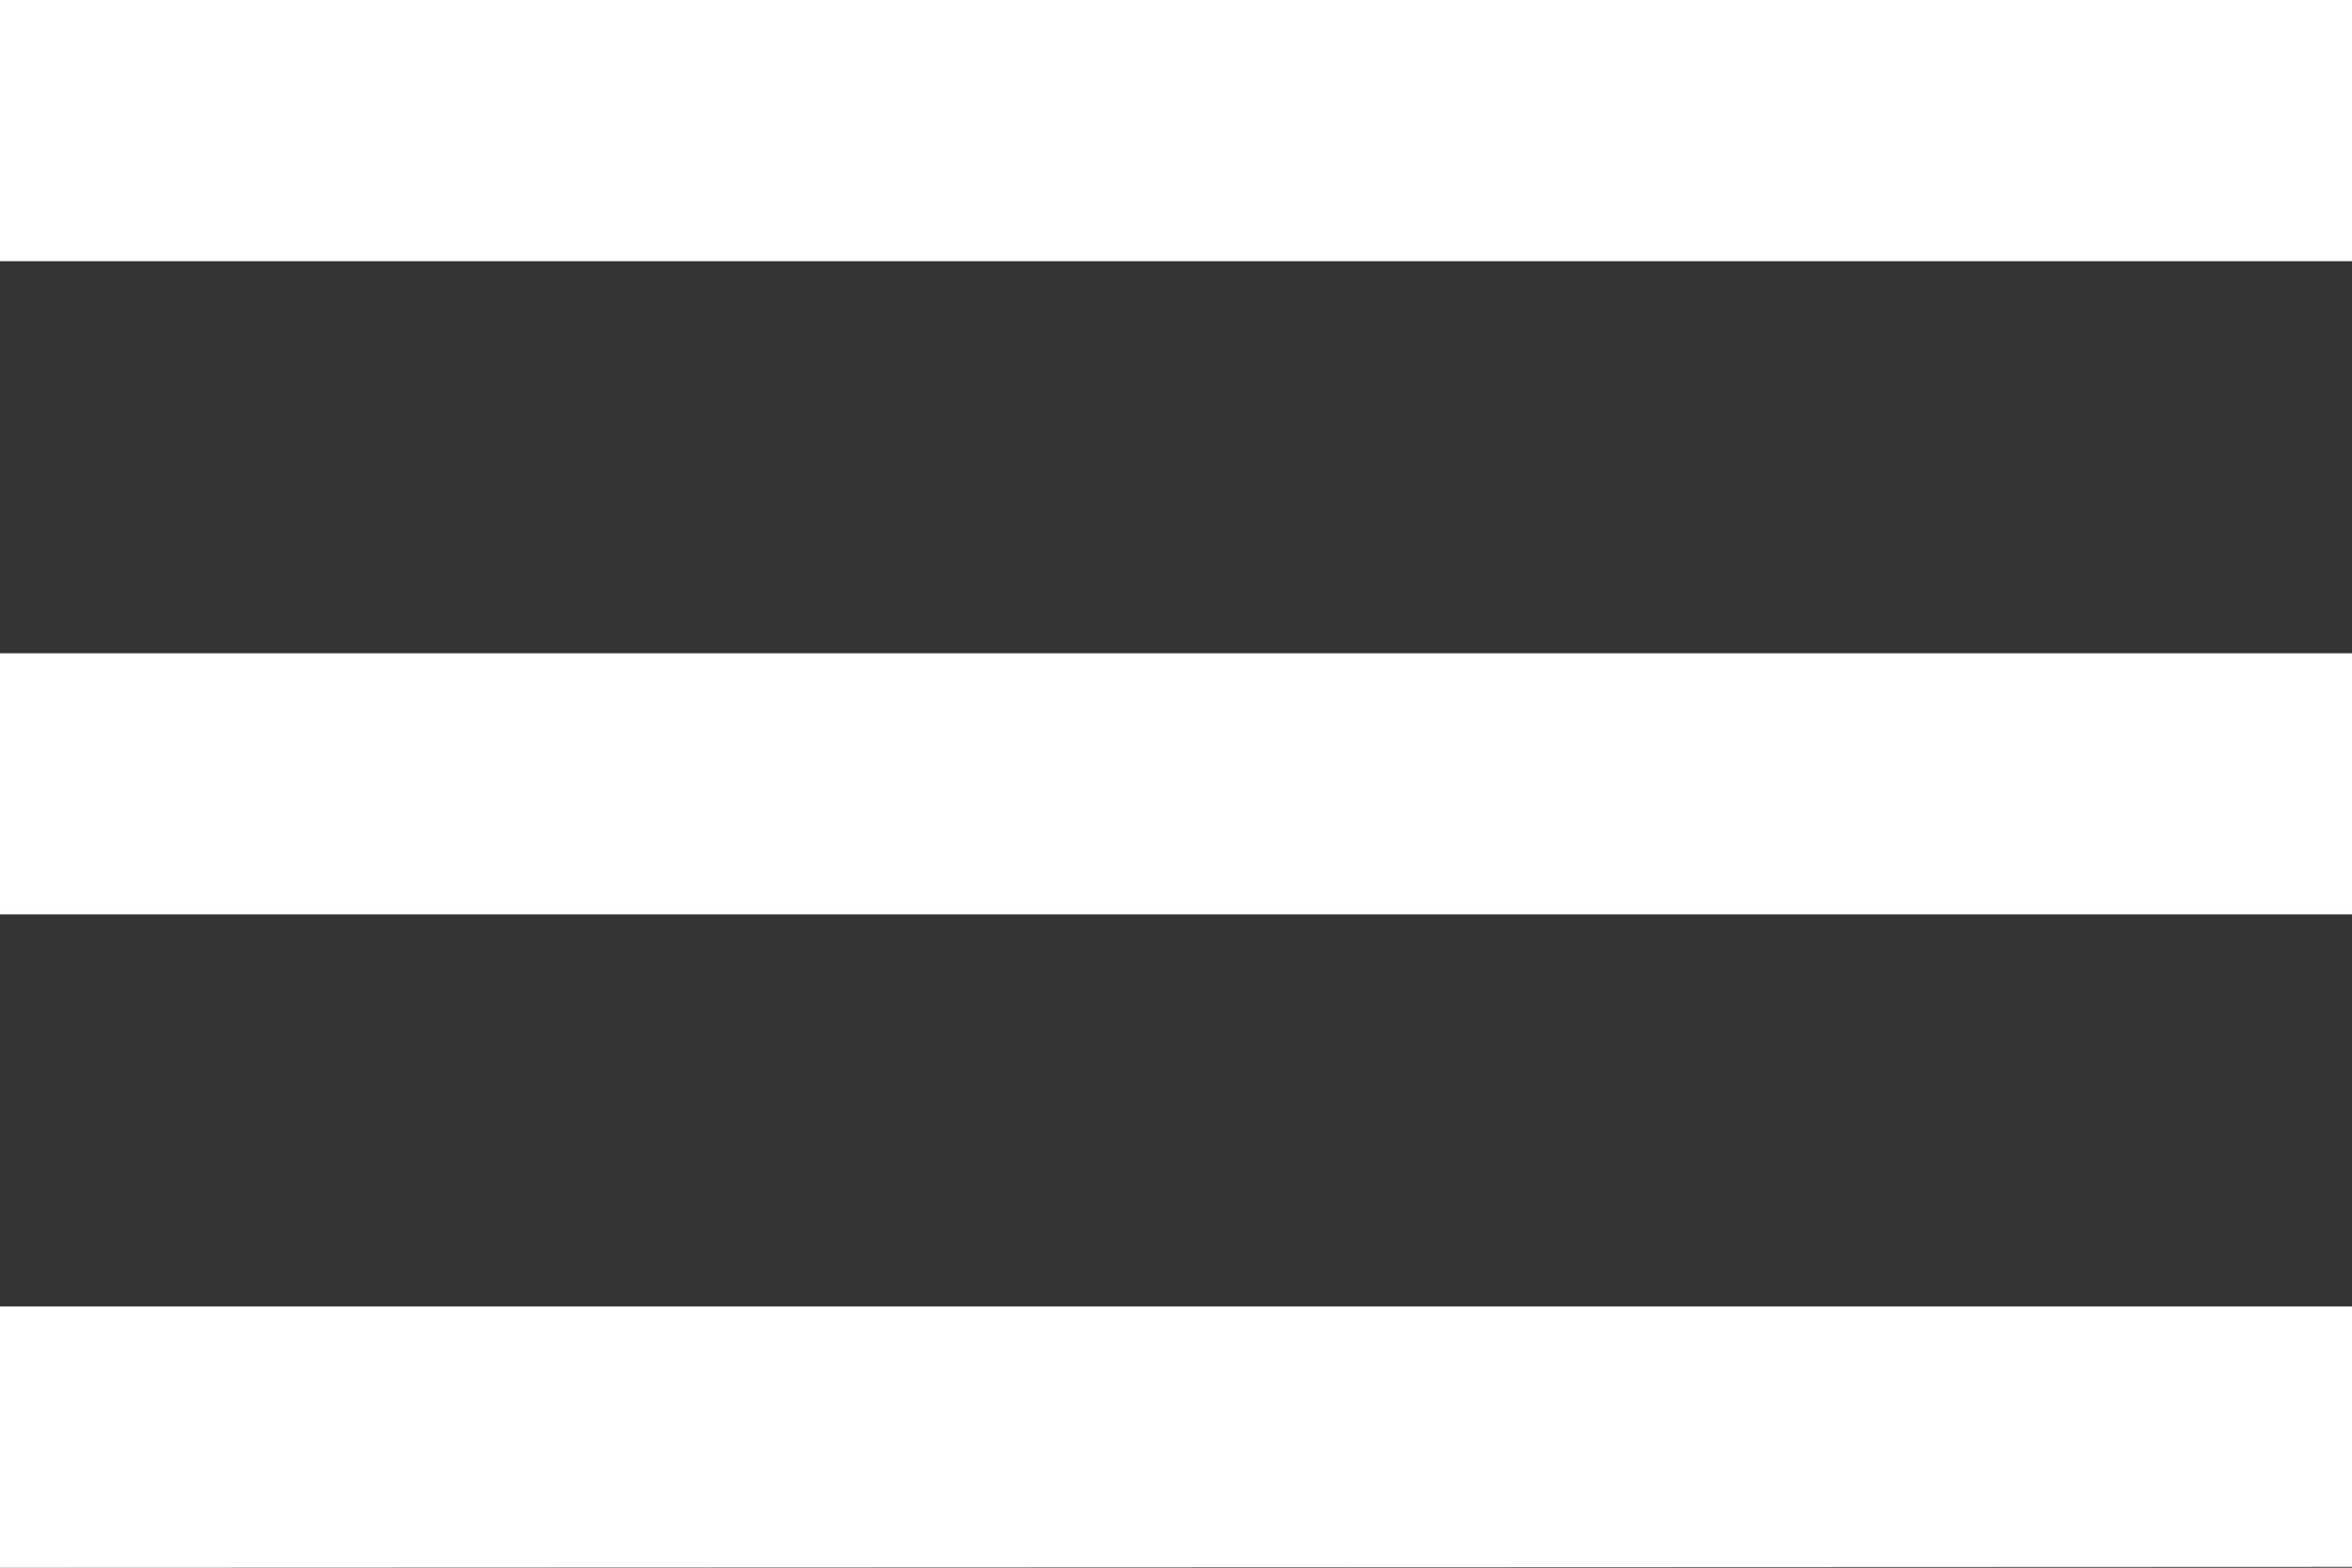
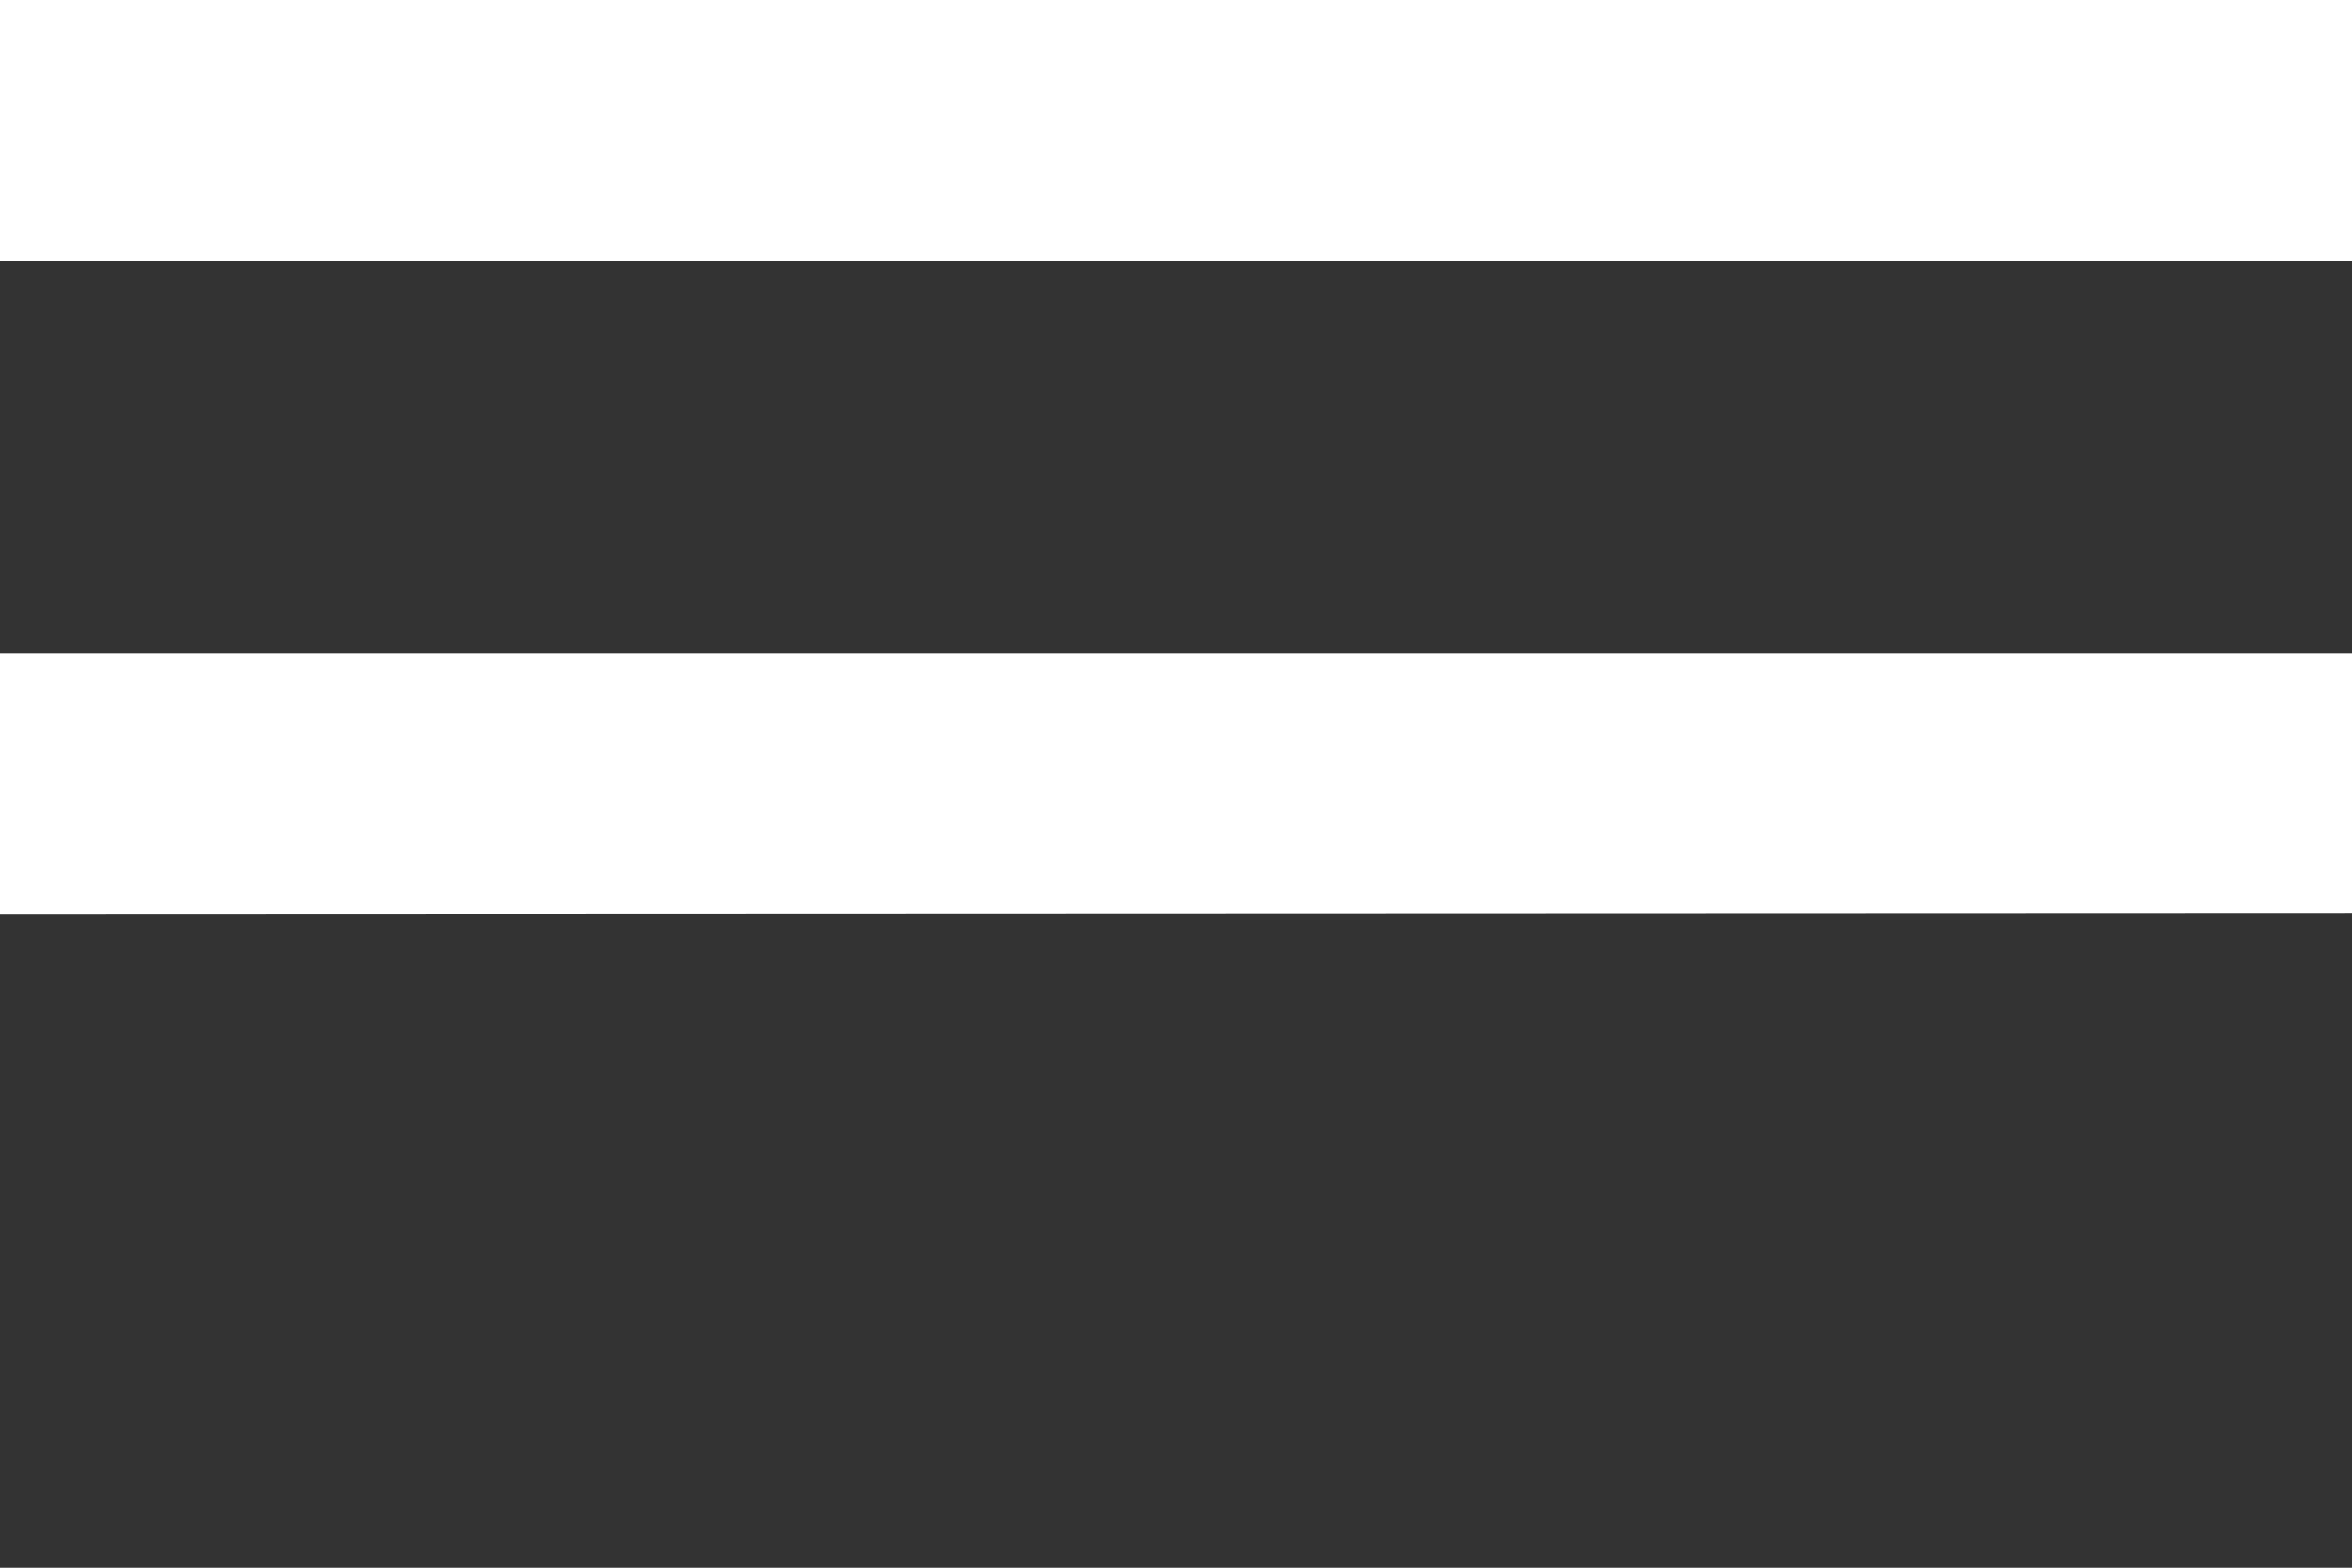
<svg xmlns="http://www.w3.org/2000/svg" height="8.505" viewBox="0 0 12.757 8.505" width="12.757">
  <rect x="0" y="0" width="12.757" height="8.505" fill="#333333" stroke="none" />
-   <path d="m4.5 9h12.757v1.417h-12.757zm0 3.544h12.757v1.417h-12.757zm0 4.961v-1.418h12.757v1.413z" fill="#fff" transform="translate(-4.5 -9)" />
+   <path d="m4.5 9h12.757v1.417h-12.757zh12.757v1.417h-12.757zm0 4.961v-1.418h12.757v1.413z" fill="#fff" transform="translate(-4.5 -9)" />
</svg>